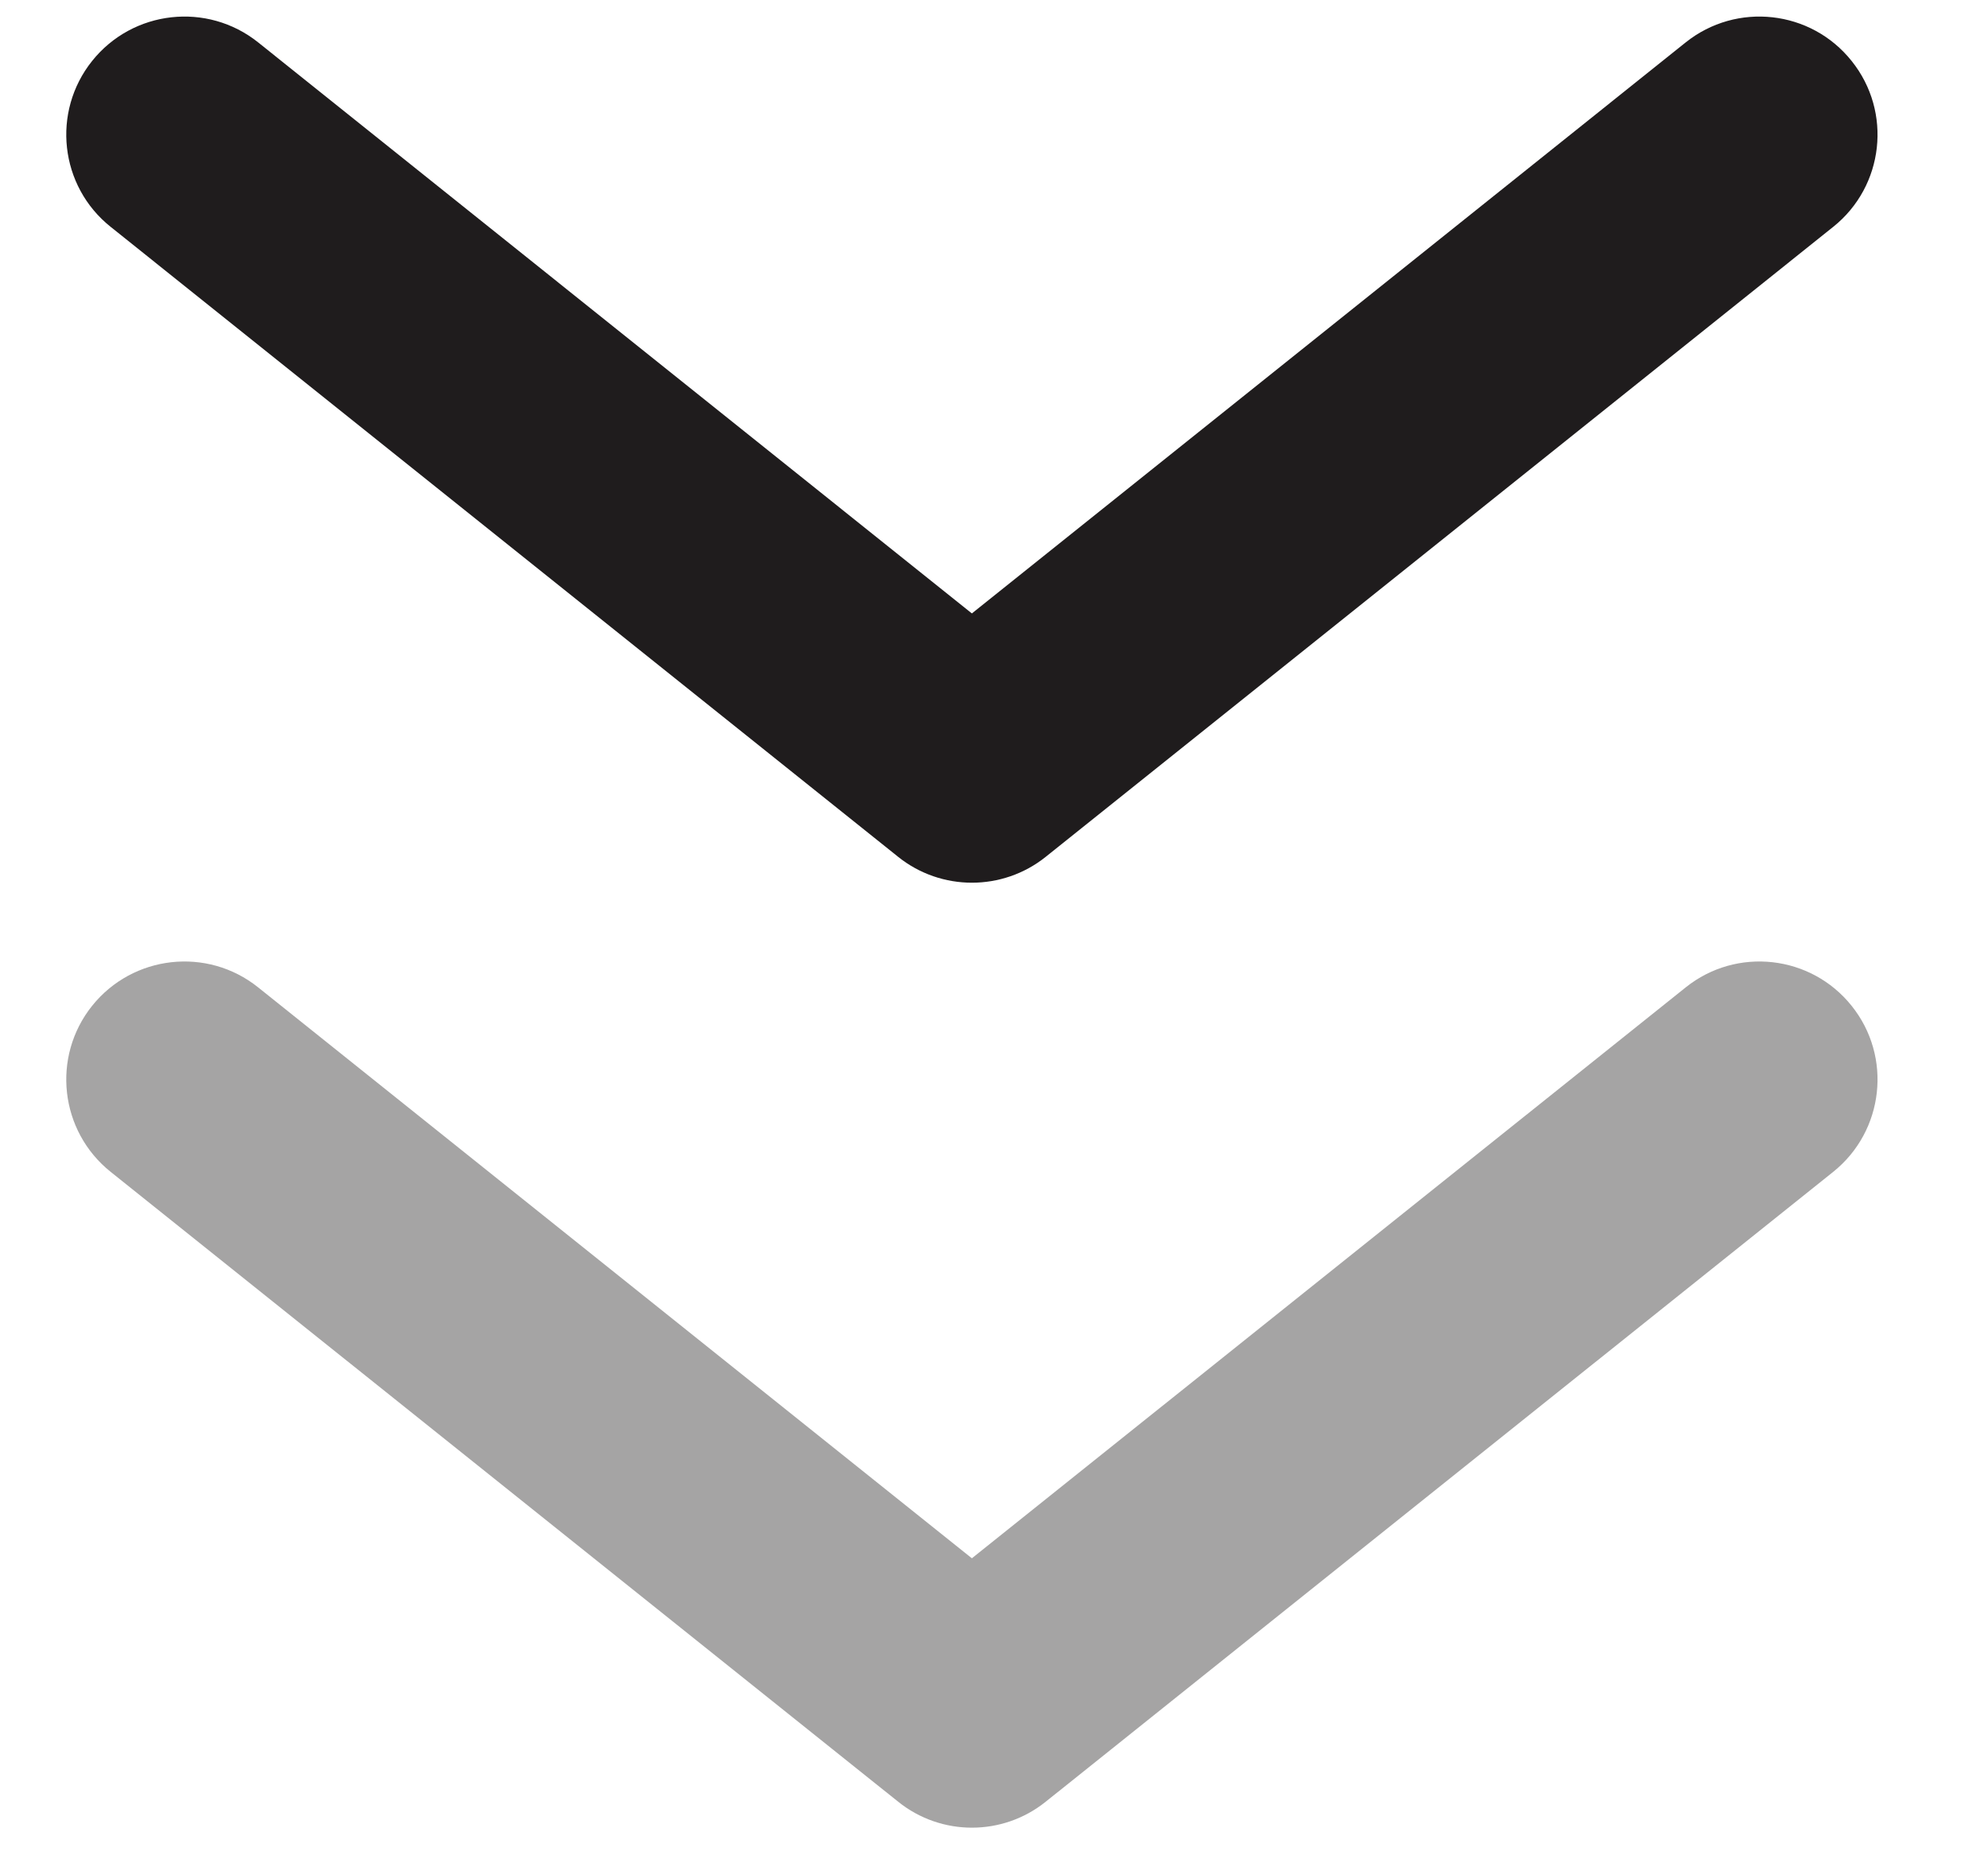
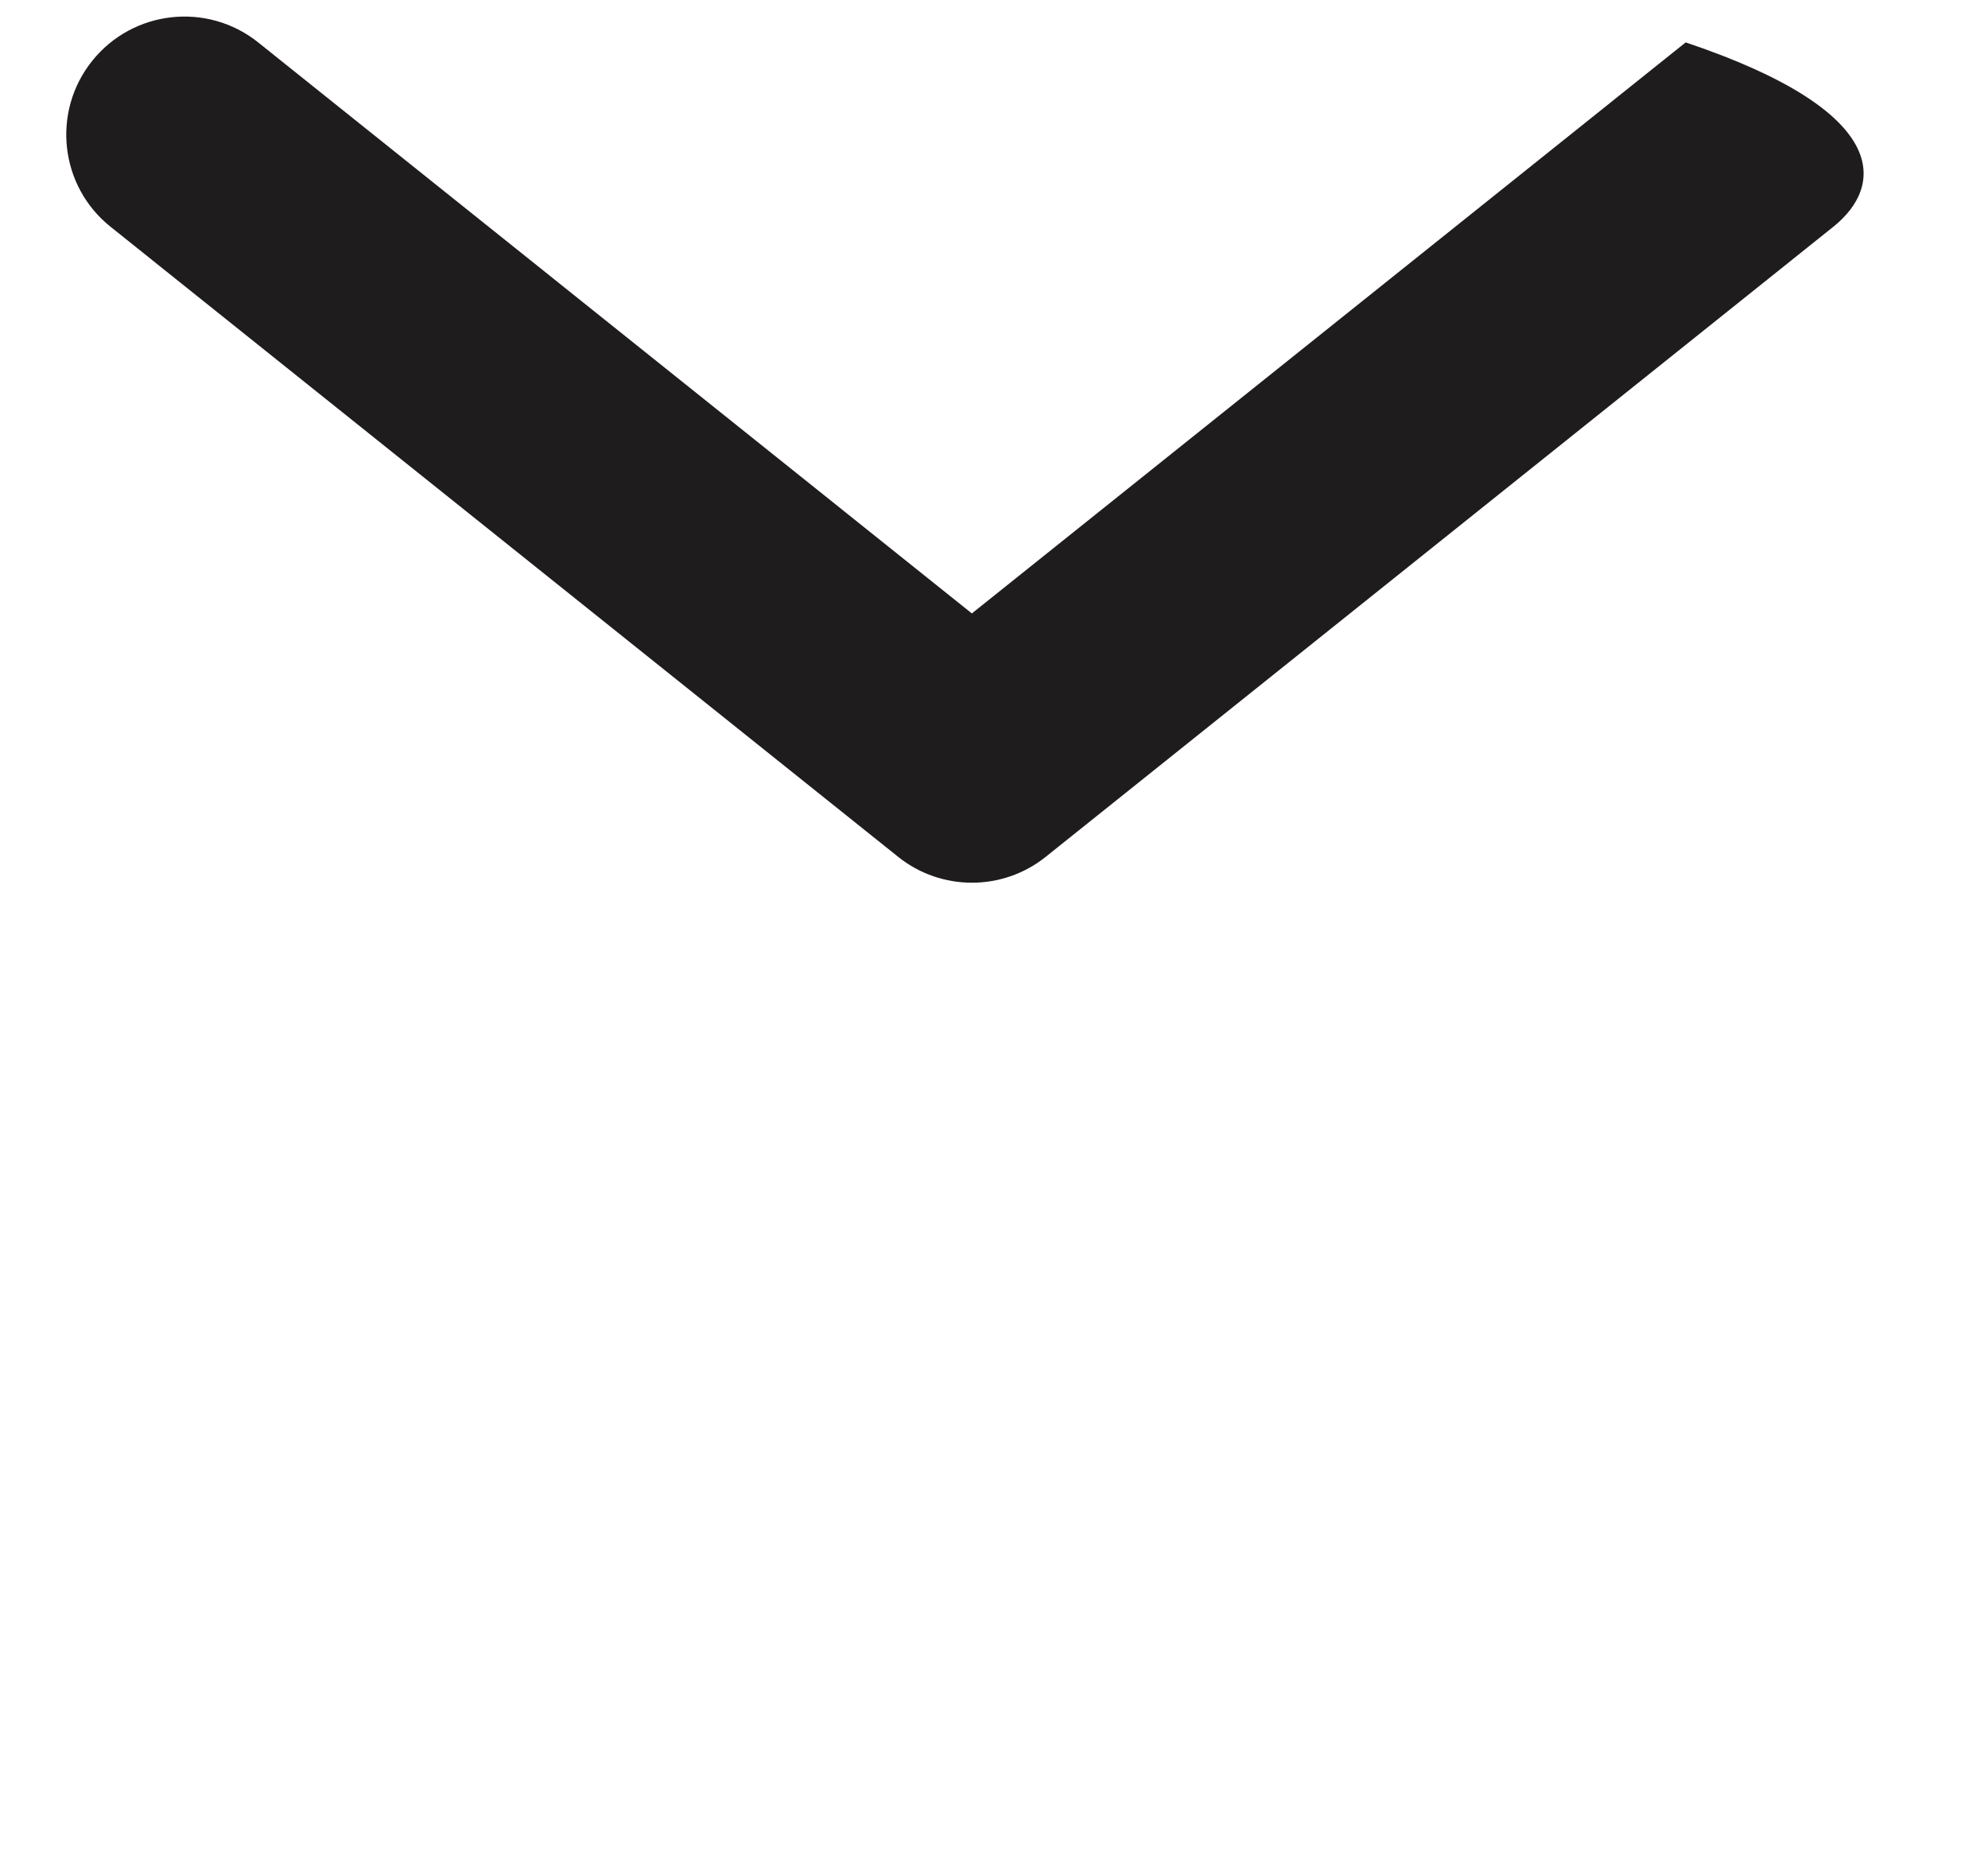
<svg xmlns="http://www.w3.org/2000/svg" width="15" height="14" viewBox="0 0 15 14" fill="none">
-   <path fill-rule="evenodd" clip-rule="evenodd" d="M0.695 0.46C1.003 0.075 1.564 0.013 1.948 0.32L7.333 4.629L12.719 0.32C13.103 0.013 13.664 0.075 13.971 0.46C14.279 0.844 14.216 1.405 13.832 1.712L7.89 6.466C7.565 6.726 7.102 6.726 6.777 6.466L0.835 1.712C0.45 1.405 0.388 0.844 0.695 0.46Z" fill="#1F1C1D" />
-   <path opacity="0.4" fill-rule="evenodd" clip-rule="evenodd" d="M0.695 7.59C1.003 7.206 1.564 7.143 1.948 7.451L7.333 11.759L12.719 7.451C13.103 7.143 13.664 7.206 13.971 7.59C14.279 7.974 14.216 8.535 13.832 8.843L7.89 13.596C7.565 13.857 7.102 13.857 6.777 13.596L0.835 8.843C0.45 8.535 0.388 7.974 0.695 7.59Z" fill="#1F1C1D" />
+   <path fill-rule="evenodd" clip-rule="evenodd" d="M0.695 0.46C1.003 0.075 1.564 0.013 1.948 0.32L7.333 4.629L12.719 0.32C14.279 0.844 14.216 1.405 13.832 1.712L7.89 6.466C7.565 6.726 7.102 6.726 6.777 6.466L0.835 1.712C0.45 1.405 0.388 0.844 0.695 0.46Z" fill="#1F1C1D" />
</svg>